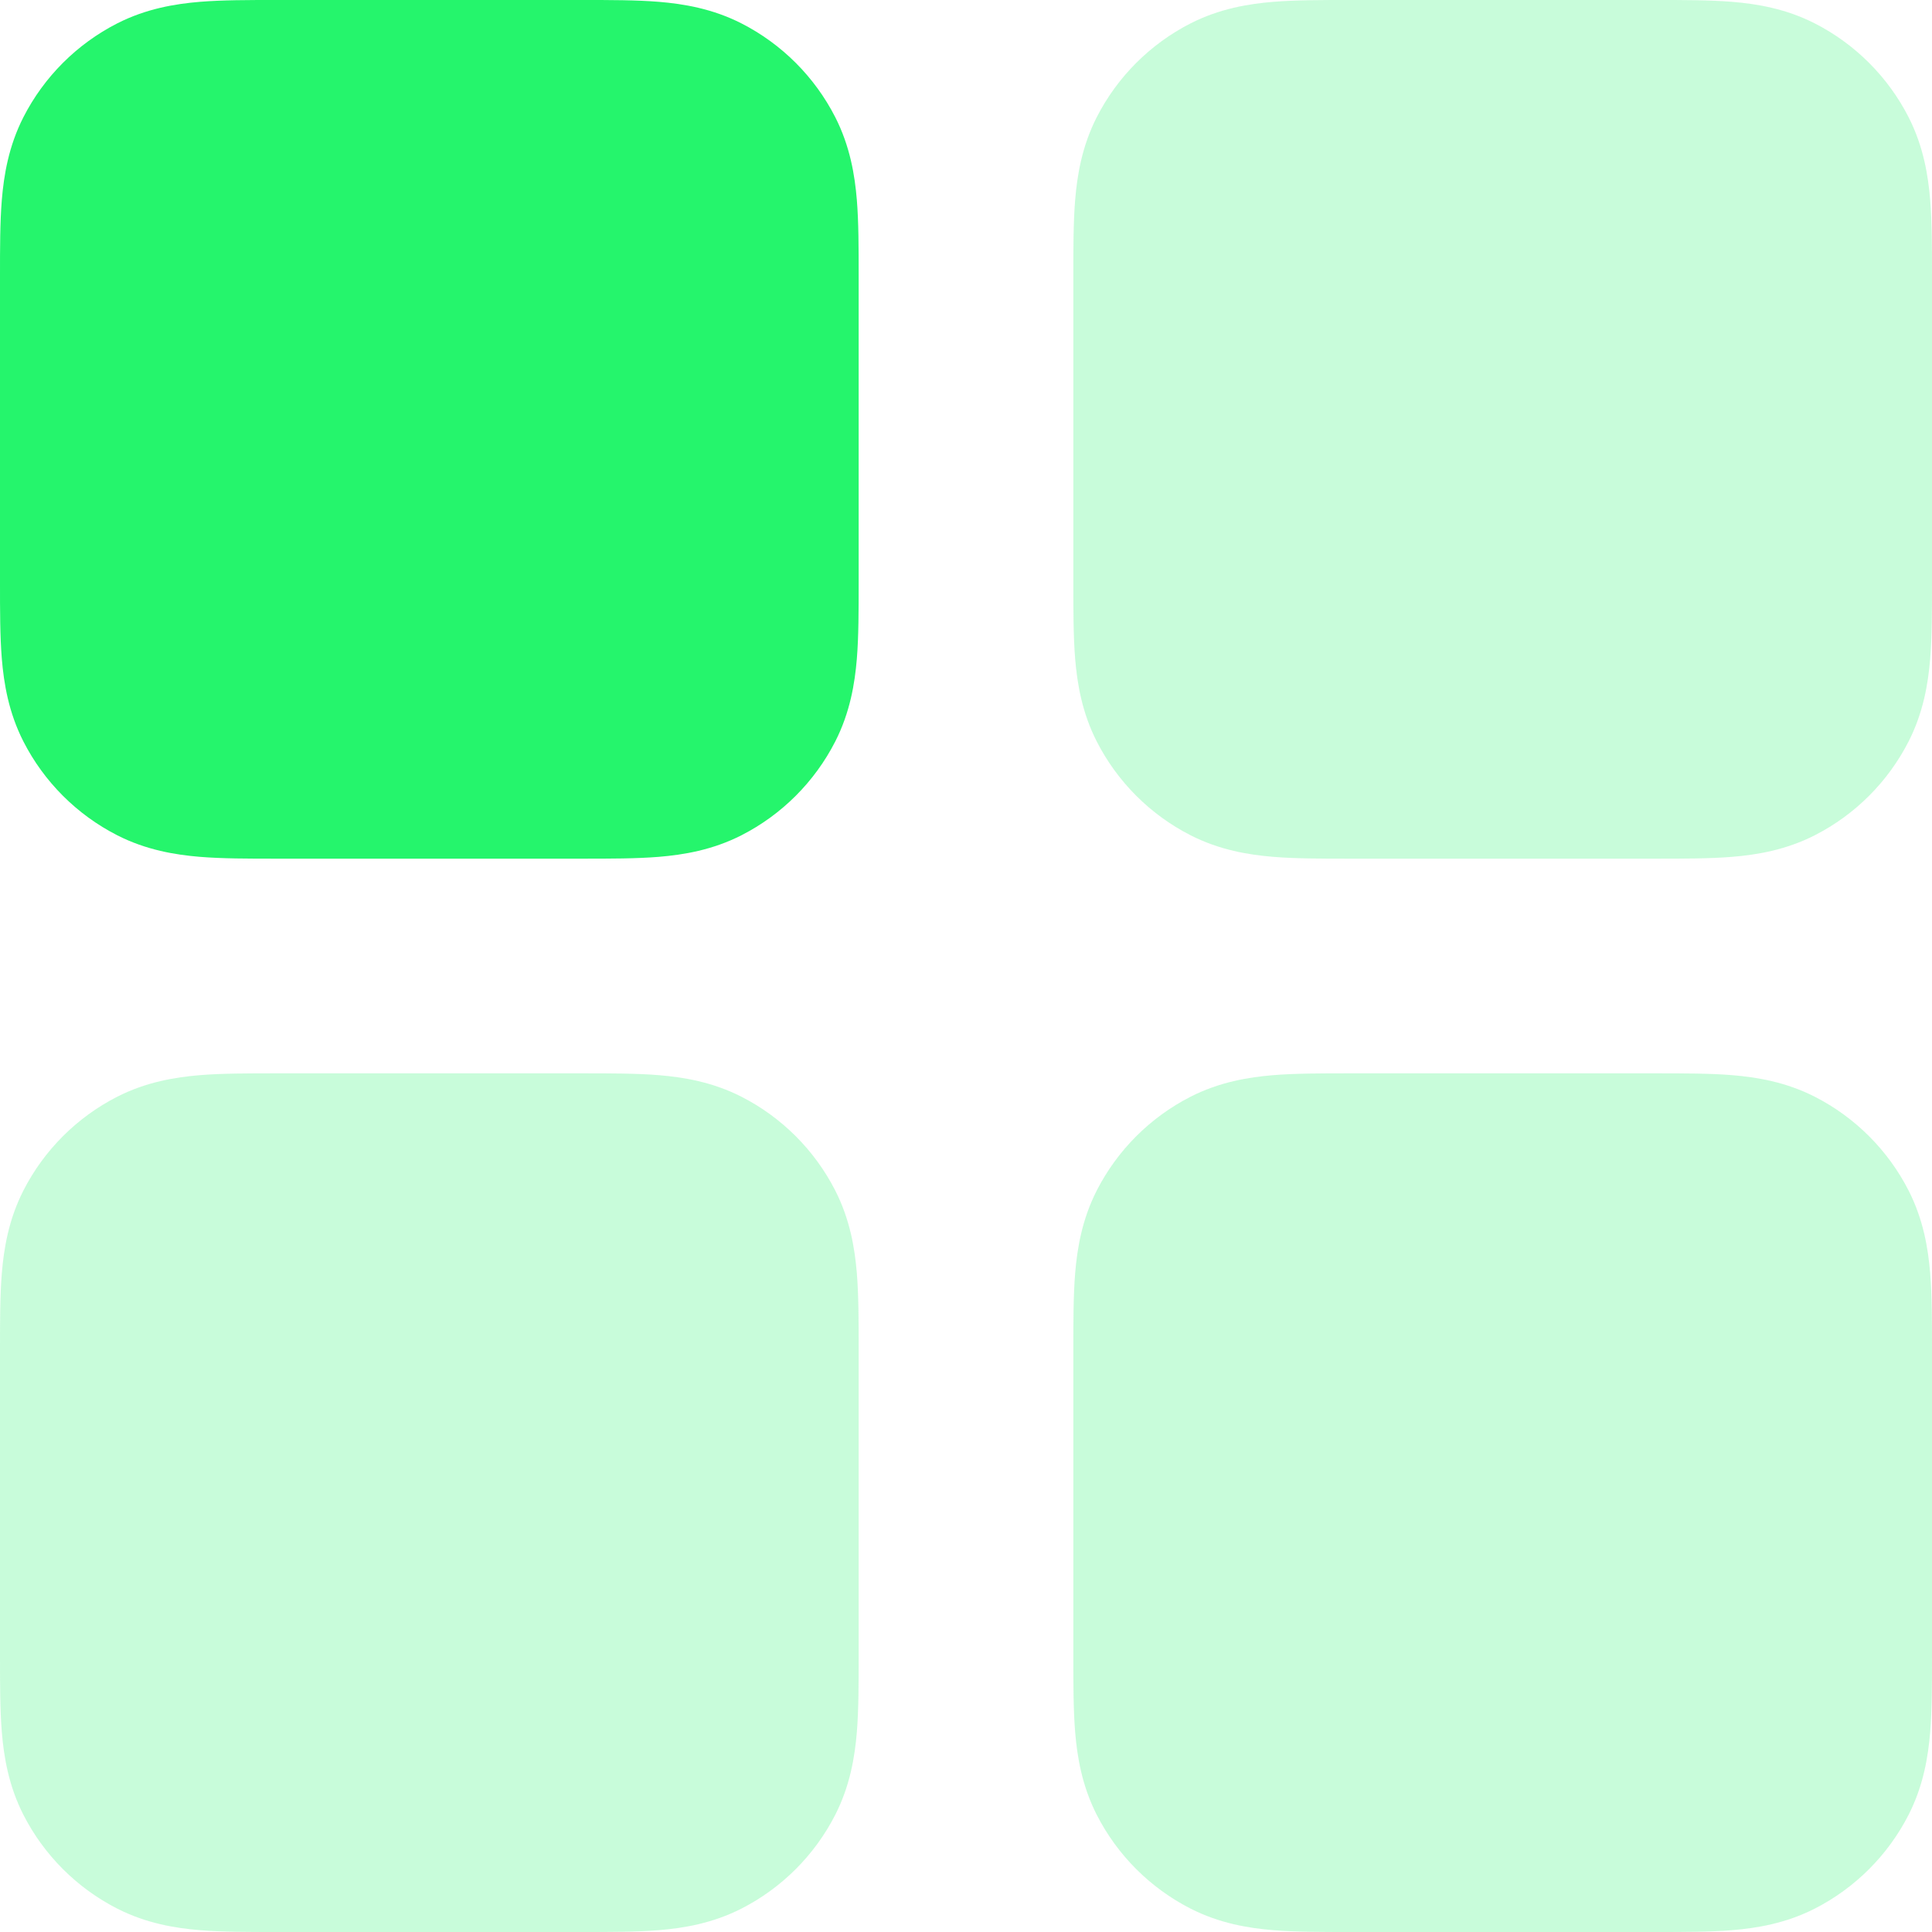
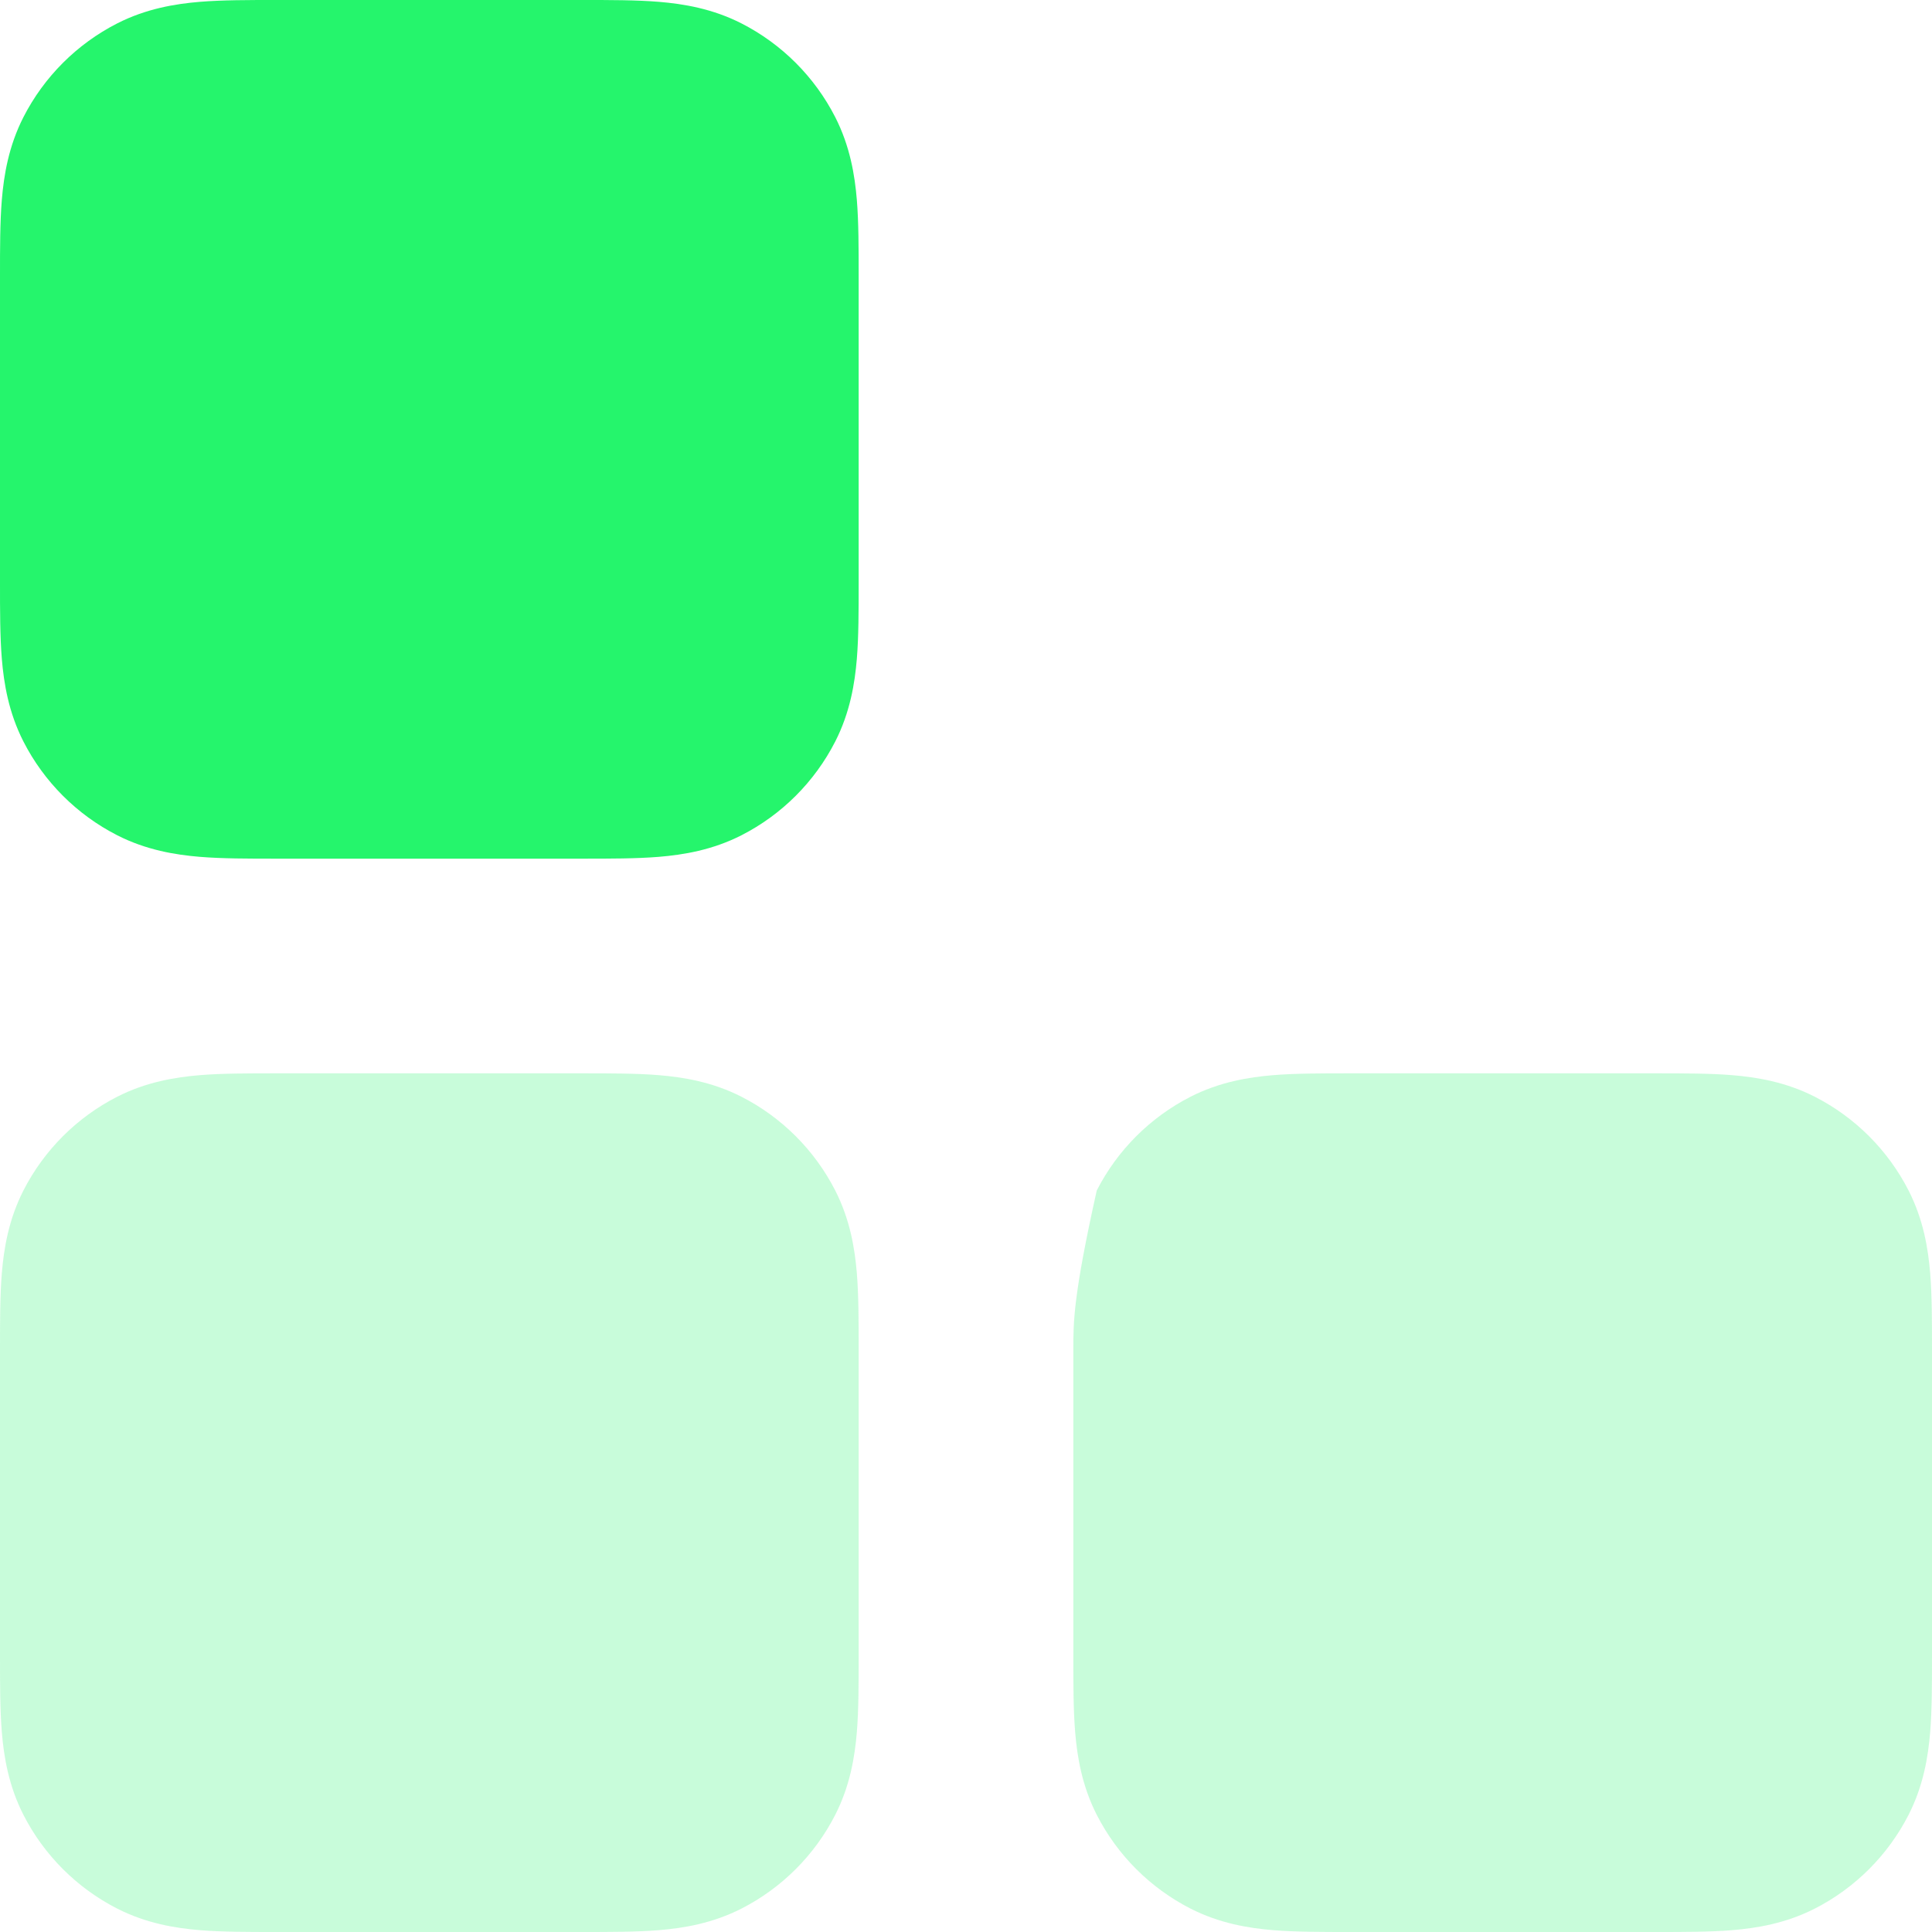
<svg xmlns="http://www.w3.org/2000/svg" width="18" height="18" viewBox="0 0 18 18" fill="none">
-   <path d="M12.568 2.50544e-06C12.316 -2.74155e-05 12.07 -5.65574e-05 11.862 0.017C11.633 0.036 11.363 0.08 11.092 0.218C10.716 0.41 10.41 0.716 10.218 1.092C10.08 1.363 10.036 1.633 10.017 1.862C10 2.07 10 2.316 10 2.568V5.432C10 5.684 10 5.93 10.017 6.138C10.036 6.367 10.08 6.637 10.218 6.908C10.41 7.284 10.716 7.59 11.092 7.782C11.363 7.92 11.633 7.964 11.862 7.983C12.07 8 12.316 8 12.568 8H15.432C15.684 8 15.93 8 16.138 7.983C16.367 7.964 16.637 7.92 16.908 7.782C17.284 7.59 17.59 7.284 17.782 6.908C17.92 6.637 17.964 6.367 17.983 6.138C18 5.93 18 5.684 18 5.432V2.568C18 2.316 18 2.07 17.983 1.862C17.964 1.633 17.92 1.363 17.782 1.092C17.59 0.716 17.284 0.41 16.908 0.218C16.637 0.08 16.367 0.036 16.138 0.017C15.93 -5.65555e-05 15.684 -2.74171e-05 15.432 2.50383e-06L12.568 2.50544e-06Z" fill="rgb(37, 245, 108)" fill-opacity="0.25" />
  <path d="M2.568 10C2.316 10 2.07 10 1.862 10.017C1.633 10.036 1.363 10.08 1.092 10.218C0.716 10.41 0.41 10.716 0.218 11.092C0.08 11.363 0.036 11.633 0.017 11.862C-5.65555e-05 12.07 -2.74171e-05 12.316 2.50383e-06 12.568L2.50544e-06 15.432C-2.74155e-05 15.684 -5.65574e-05 15.93 0.017 16.138C0.036 16.367 0.08 16.637 0.218 16.908C0.41 17.284 0.716 17.59 1.092 17.782C1.363 17.92 1.633 17.964 1.862 17.983C2.07 18 2.316 18 2.568 18H5.432C5.684 18 5.93 18 6.138 17.983C6.367 17.964 6.637 17.92 6.908 17.782C7.284 17.59 7.59 17.284 7.782 16.908C7.92 16.637 7.964 16.367 7.983 16.138C8 15.93 8 15.684 8 15.432V12.568C8 12.316 8 12.07 7.983 11.862C7.964 11.633 7.92 11.363 7.782 11.092C7.59 10.716 7.284 10.41 6.908 10.218C6.637 10.08 6.367 10.036 6.138 10.017C5.93 10 5.684 10 5.432 10H2.568Z" fill="rgb(37, 245, 108)" fill-opacity="0.25" />
-   <path d="M12.568 10C12.316 10 12.07 10 11.862 10.017C11.633 10.036 11.363 10.08 11.092 10.218C10.716 10.41 10.41 10.716 10.218 11.092C10.08 11.363 10.036 11.633 10.017 11.862C10 12.07 10 12.316 10 12.568V15.432C10 15.684 10 15.93 10.017 16.138C10.036 16.367 10.08 16.637 10.218 16.908C10.41 17.284 10.716 17.59 11.092 17.782C11.363 17.92 11.633 17.964 11.862 17.983C12.07 18 12.316 18 12.568 18H15.432C15.684 18 15.93 18 16.138 17.983C16.367 17.964 16.637 17.92 16.908 17.782C17.284 17.59 17.59 17.284 17.782 16.908C17.92 16.637 17.964 16.367 17.983 16.138C18 15.93 18 15.684 18 15.432V12.568C18 12.316 18 12.07 17.983 11.862C17.964 11.633 17.92 11.363 17.782 11.092C17.59 10.716 17.284 10.41 16.908 10.218C16.637 10.08 16.367 10.036 16.138 10.017C15.93 10 15.684 10 15.432 10H12.568Z" fill="rgb(37, 245, 108)" fill-opacity="0.25" />
+   <path d="M12.568 10C12.316 10 12.07 10 11.862 10.017C11.633 10.036 11.363 10.08 11.092 10.218C10.716 10.41 10.41 10.716 10.218 11.092C10 12.07 10 12.316 10 12.568V15.432C10 15.684 10 15.93 10.017 16.138C10.036 16.367 10.08 16.637 10.218 16.908C10.41 17.284 10.716 17.59 11.092 17.782C11.363 17.92 11.633 17.964 11.862 17.983C12.07 18 12.316 18 12.568 18H15.432C15.684 18 15.93 18 16.138 17.983C16.367 17.964 16.637 17.92 16.908 17.782C17.284 17.59 17.59 17.284 17.782 16.908C17.92 16.637 17.964 16.367 17.983 16.138C18 15.93 18 15.684 18 15.432V12.568C18 12.316 18 12.07 17.983 11.862C17.964 11.633 17.92 11.363 17.782 11.092C17.59 10.716 17.284 10.41 16.908 10.218C16.637 10.08 16.367 10.036 16.138 10.017C15.93 10 15.684 10 15.432 10H12.568Z" fill="rgb(37, 245, 108)" fill-opacity="0.25" />
  <path d="M2.568 2.50544e-06C2.316 -2.74155e-05 2.07 -5.65574e-05 1.862 0.017C1.633 0.036 1.363 0.08 1.092 0.218C0.716 0.41 0.41 0.716 0.218 1.092C0.08 1.363 0.036 1.633 0.017 1.862C-5.65555e-05 2.07 -2.74171e-05 2.316 2.50383e-06 2.568L2.50544e-06 5.432C-2.74155e-05 5.684 -5.65574e-05 5.93 0.017 6.138C0.036 6.367 0.08 6.637 0.218 6.908C0.41 7.284 0.716 7.59 1.092 7.782C1.363 7.92 1.633 7.964 1.862 7.983C2.07 8 2.316 8 2.568 8H5.432C5.684 8 5.93 8 6.138 7.983C6.367 7.964 6.637 7.92 6.908 7.782C7.284 7.59 7.59 7.284 7.782 6.908C7.92 6.637 7.964 6.367 7.983 6.138C8 5.93 8 5.684 8 5.432V2.568C8 2.316 8 2.07 7.983 1.862C7.964 1.633 7.92 1.363 7.782 1.092C7.59 0.716 7.284 0.41 6.908 0.218C6.637 0.08 6.367 0.036 6.138 0.017C5.93 -5.65555e-05 5.684 -2.74171e-05 5.432 2.50383e-06L2.568 2.50544e-06Z" fill="rgb(37, 245, 108)" />
</svg>